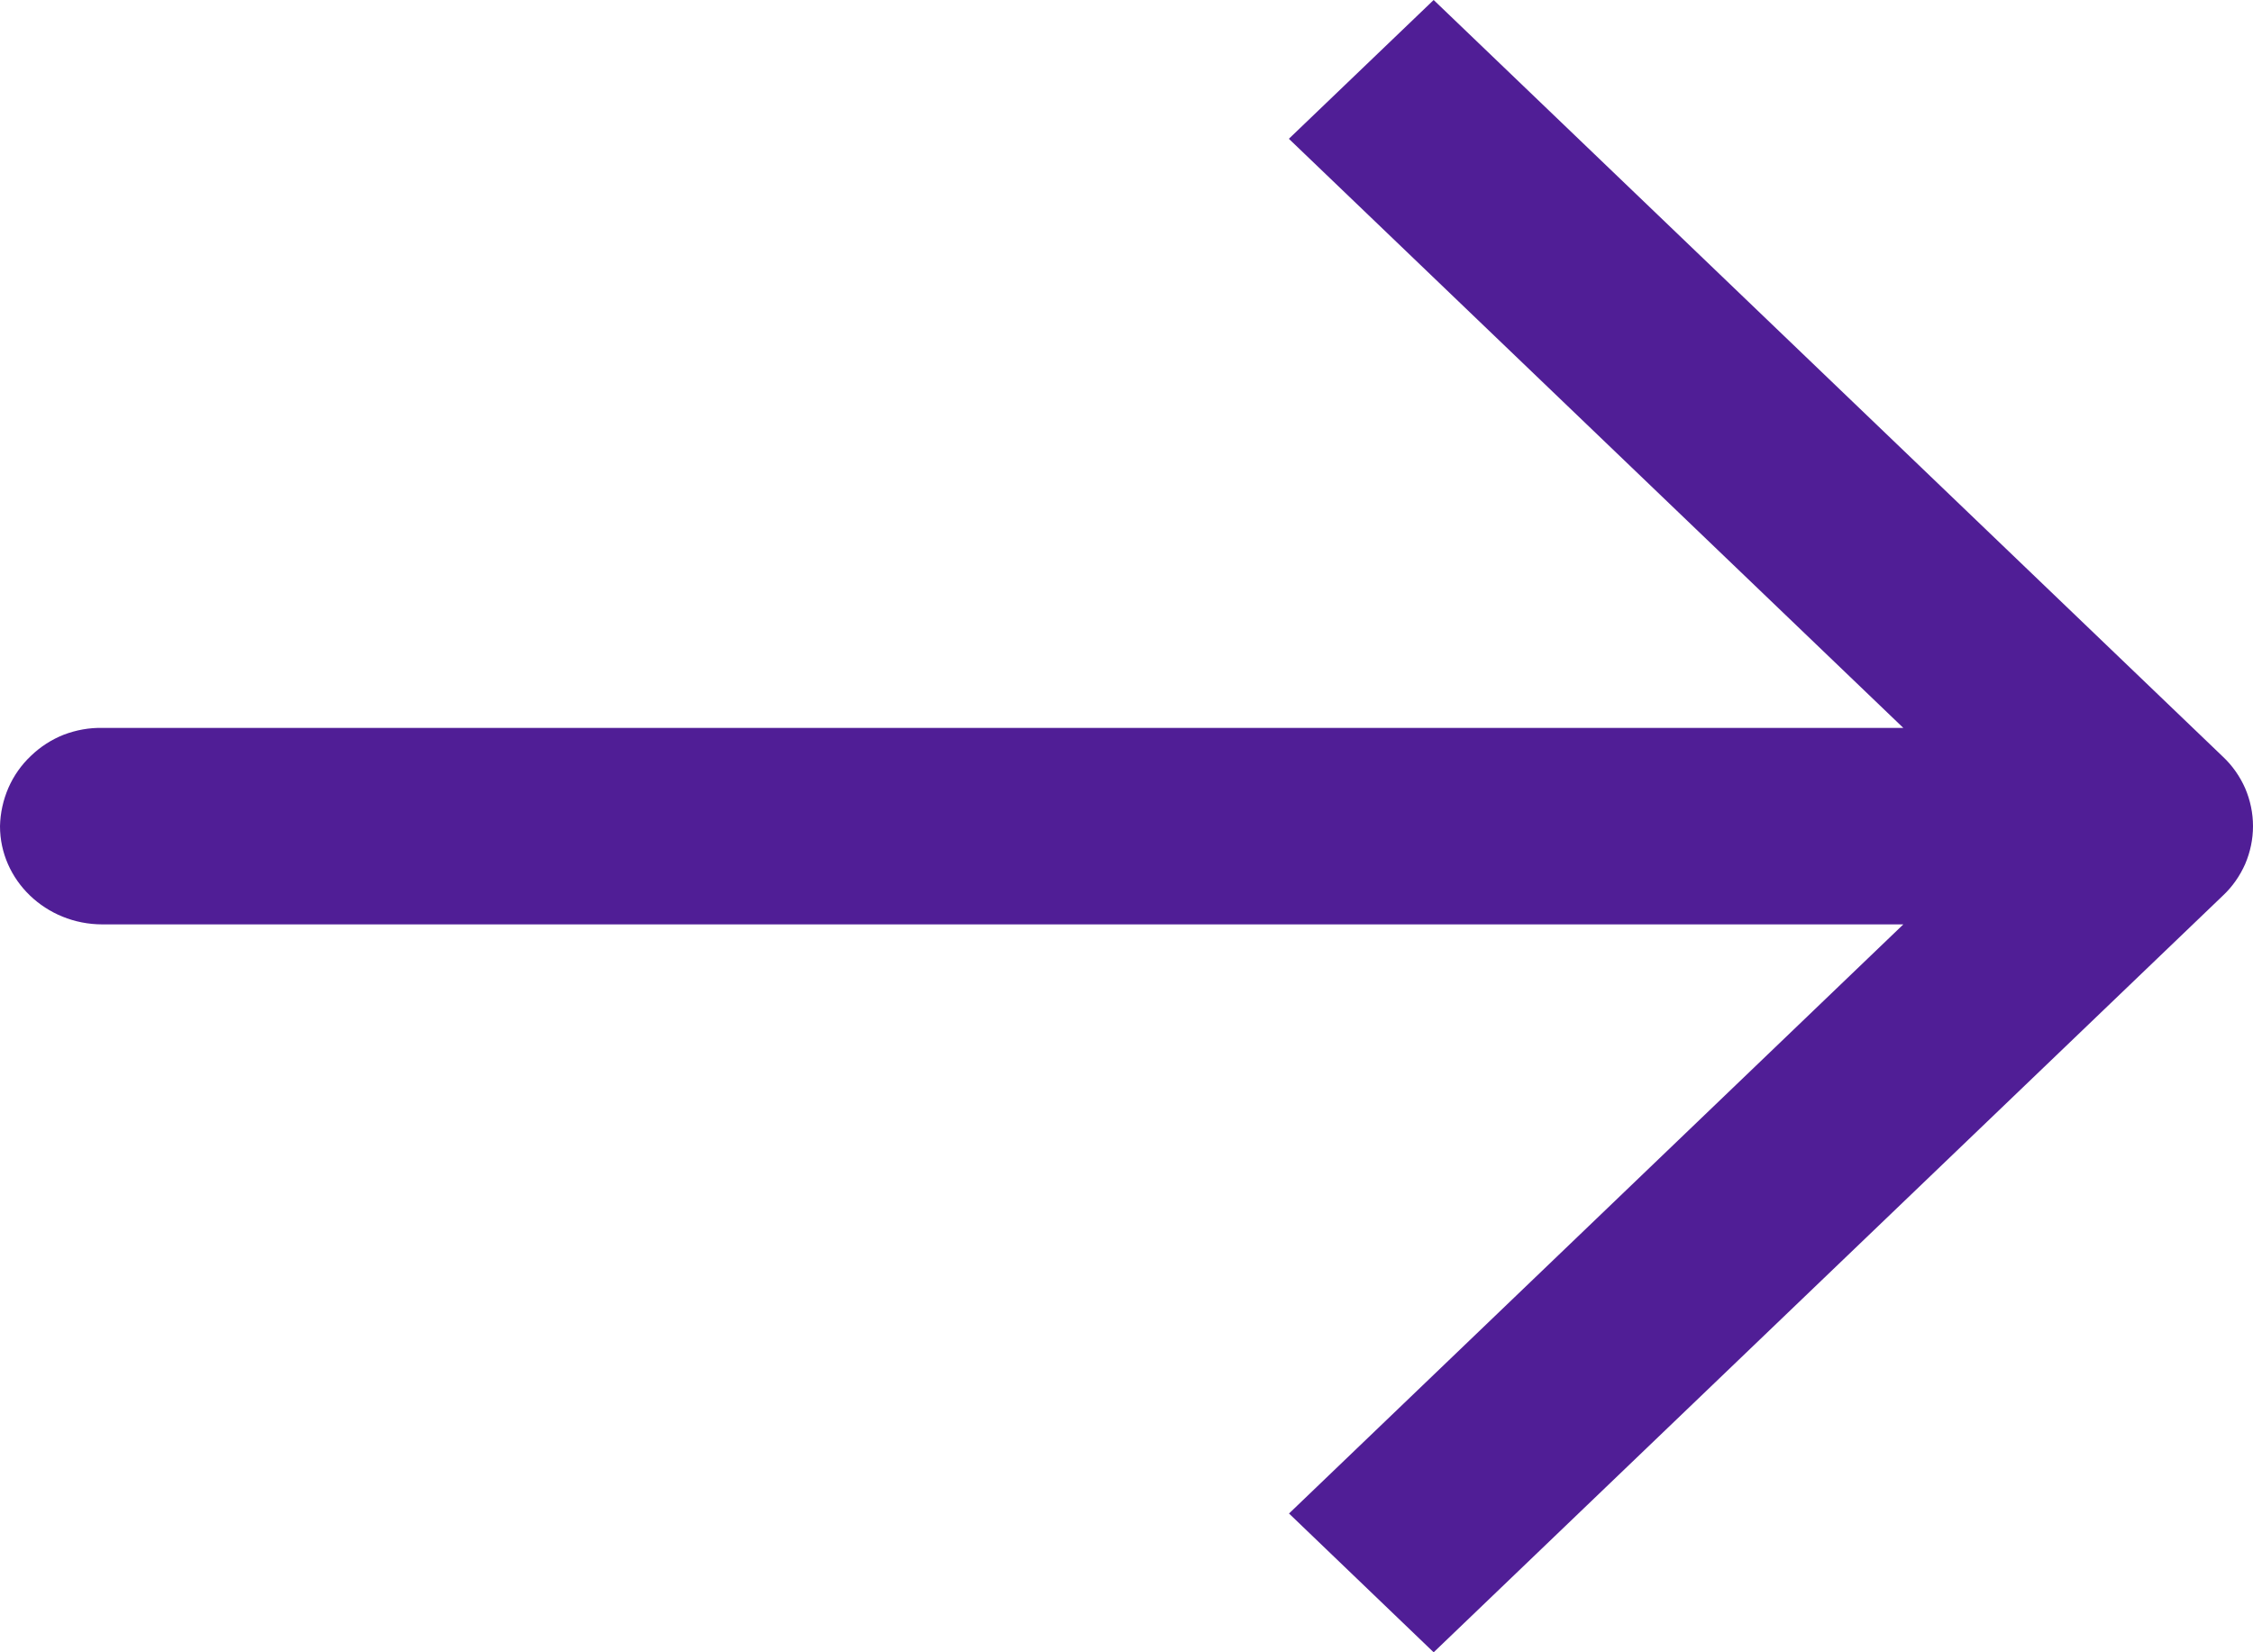
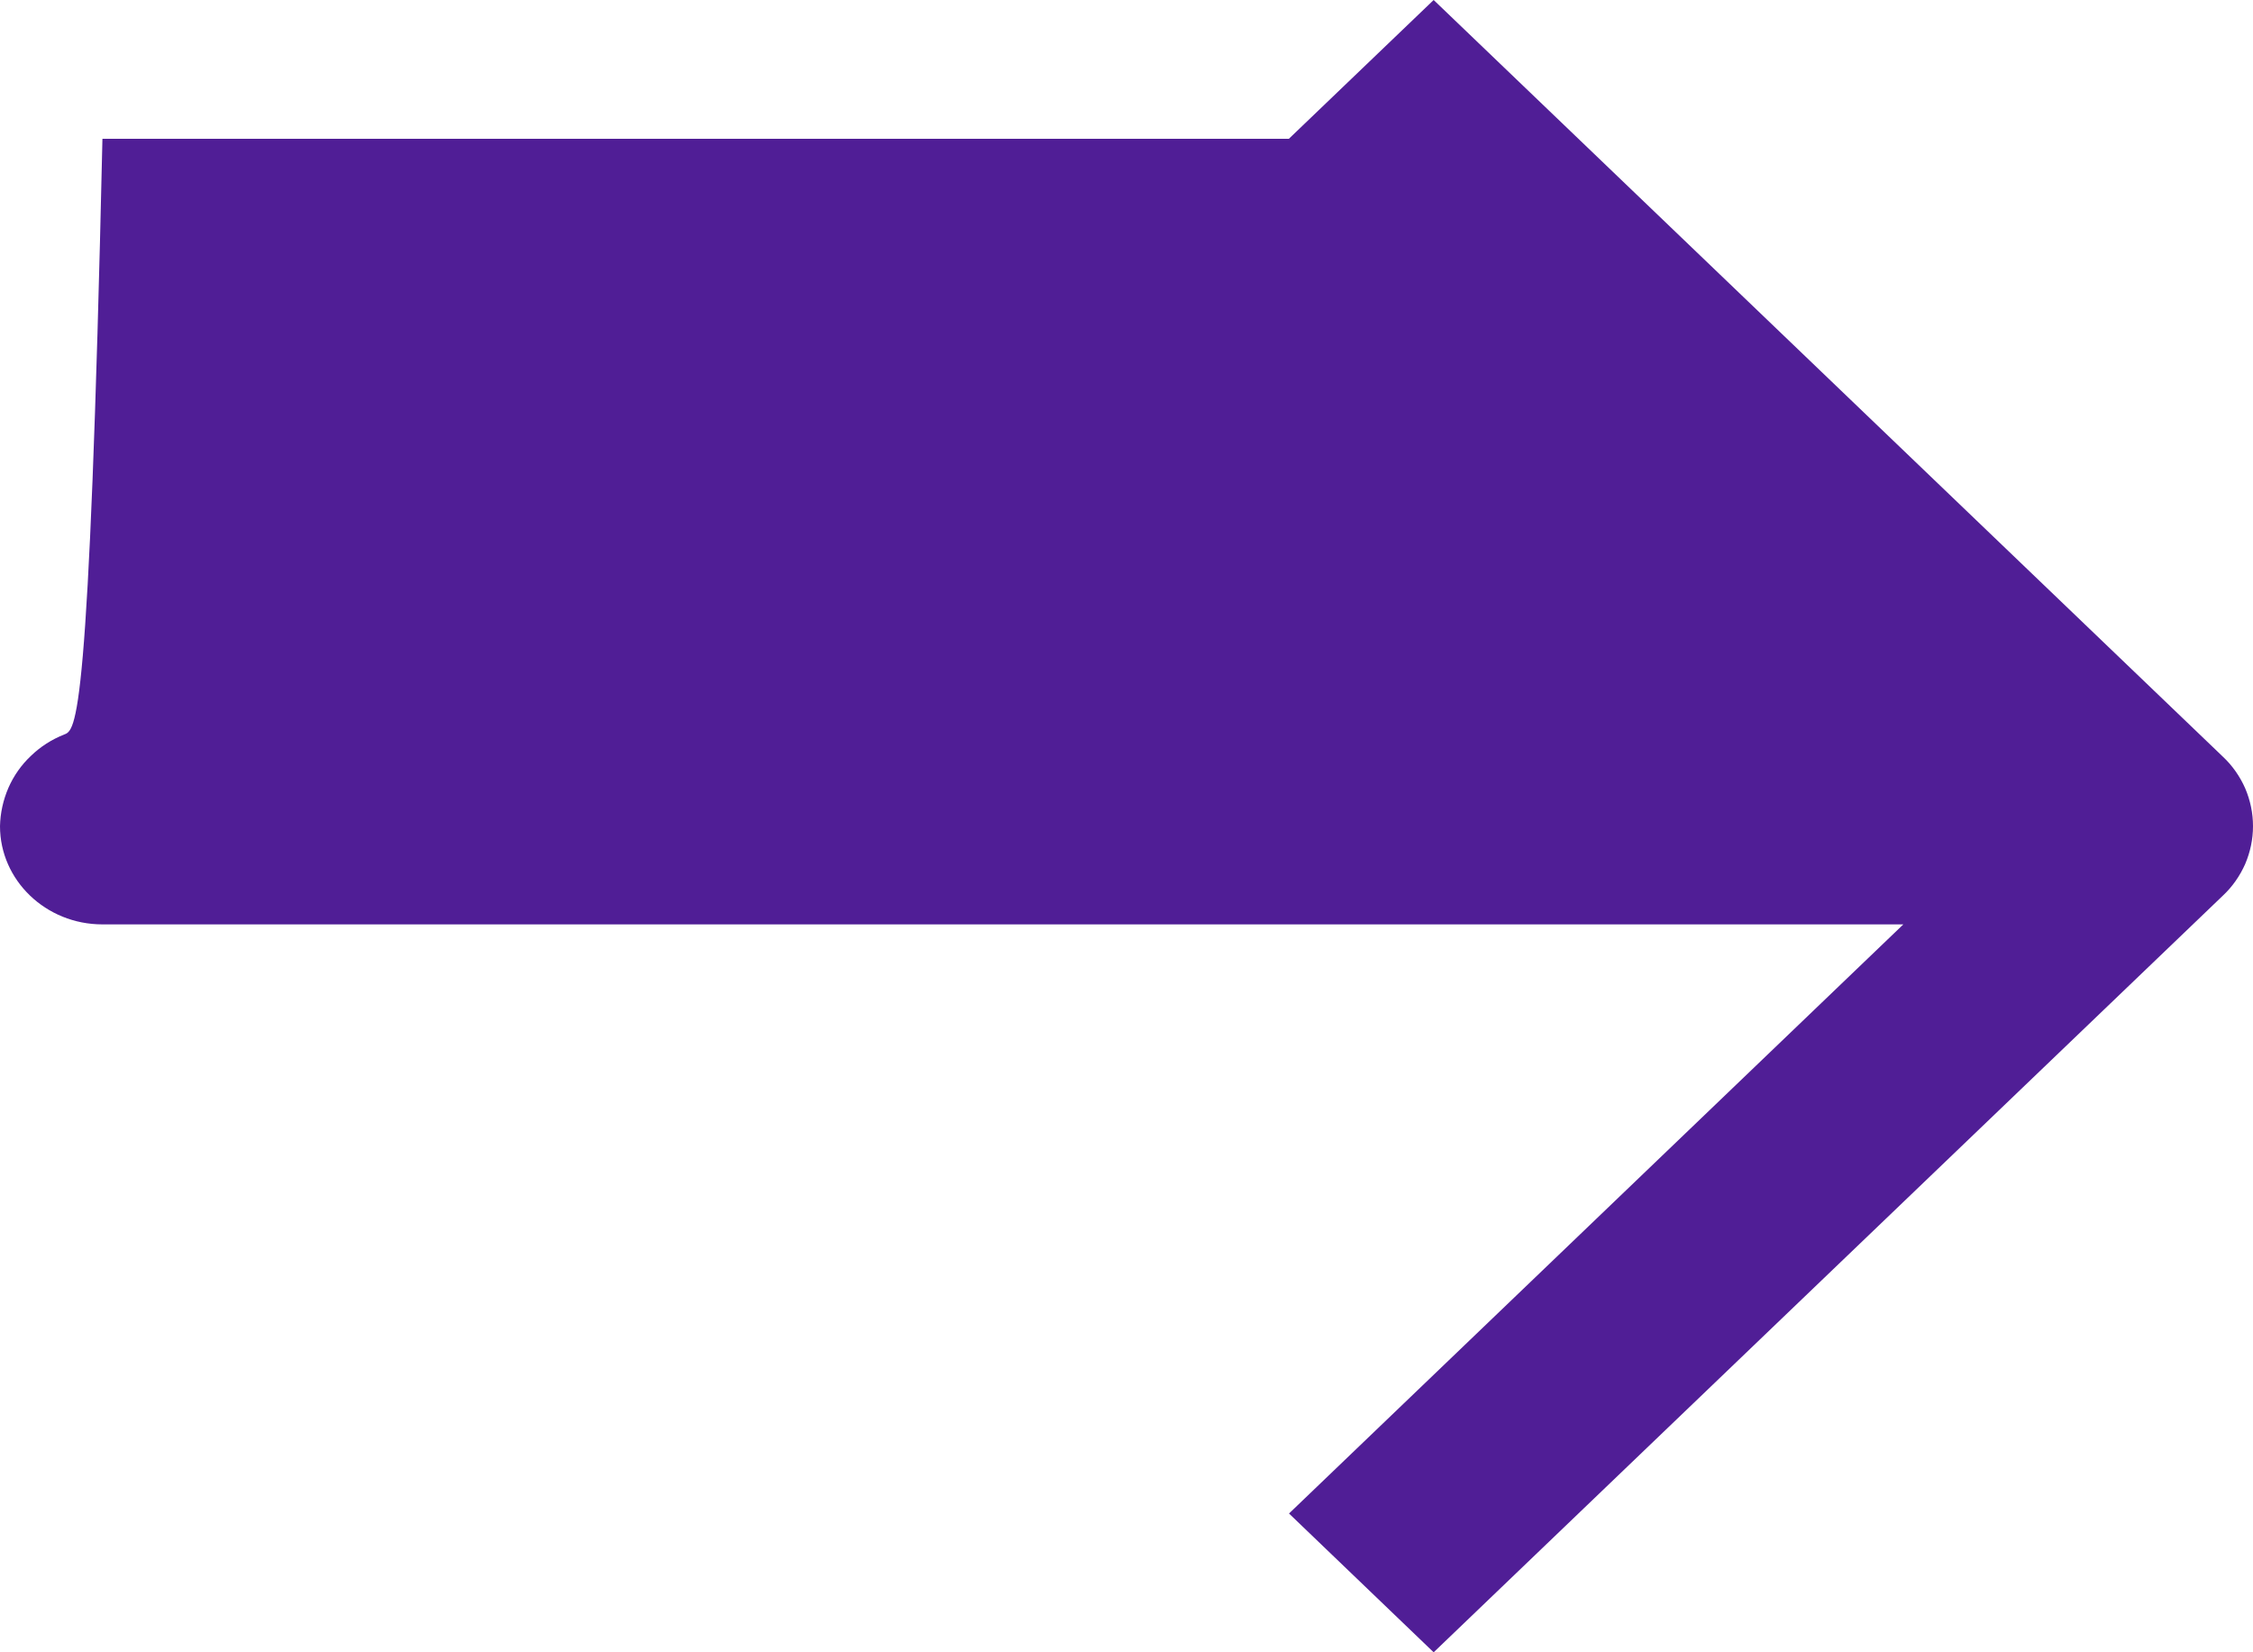
<svg xmlns="http://www.w3.org/2000/svg" width="15" height="11" viewBox="0 0 15 11" fill="none">
-   <path d="M14.8 5.038L9.545 0L8.581 0.924L12.672 4.846H0.682C0.594 4.844 0.507 4.86 0.425 4.891C0.344 4.923 0.269 4.971 0.206 5.032C0.142 5.092 0.091 5.165 0.056 5.245C0.021 5.326 0.002 5.412 0 5.5C0 5.86 0.305 6.154 0.682 6.154H12.672L8.582 10.076L9.545 11L14.8 5.962C14.863 5.903 14.913 5.831 14.948 5.752C14.982 5.672 15 5.587 15 5.5C15 5.413 14.982 5.328 14.948 5.248C14.913 5.169 14.863 5.097 14.8 5.038Z" fill="#501E96" />
+   <path d="M14.8 5.038L9.545 0L8.581 0.924H0.682C0.594 4.844 0.507 4.86 0.425 4.891C0.344 4.923 0.269 4.971 0.206 5.032C0.142 5.092 0.091 5.165 0.056 5.245C0.021 5.326 0.002 5.412 0 5.5C0 5.86 0.305 6.154 0.682 6.154H12.672L8.582 10.076L9.545 11L14.8 5.962C14.863 5.903 14.913 5.831 14.948 5.752C14.982 5.672 15 5.587 15 5.5C15 5.413 14.982 5.328 14.948 5.248C14.913 5.169 14.863 5.097 14.8 5.038Z" fill="#501E96" />
</svg>